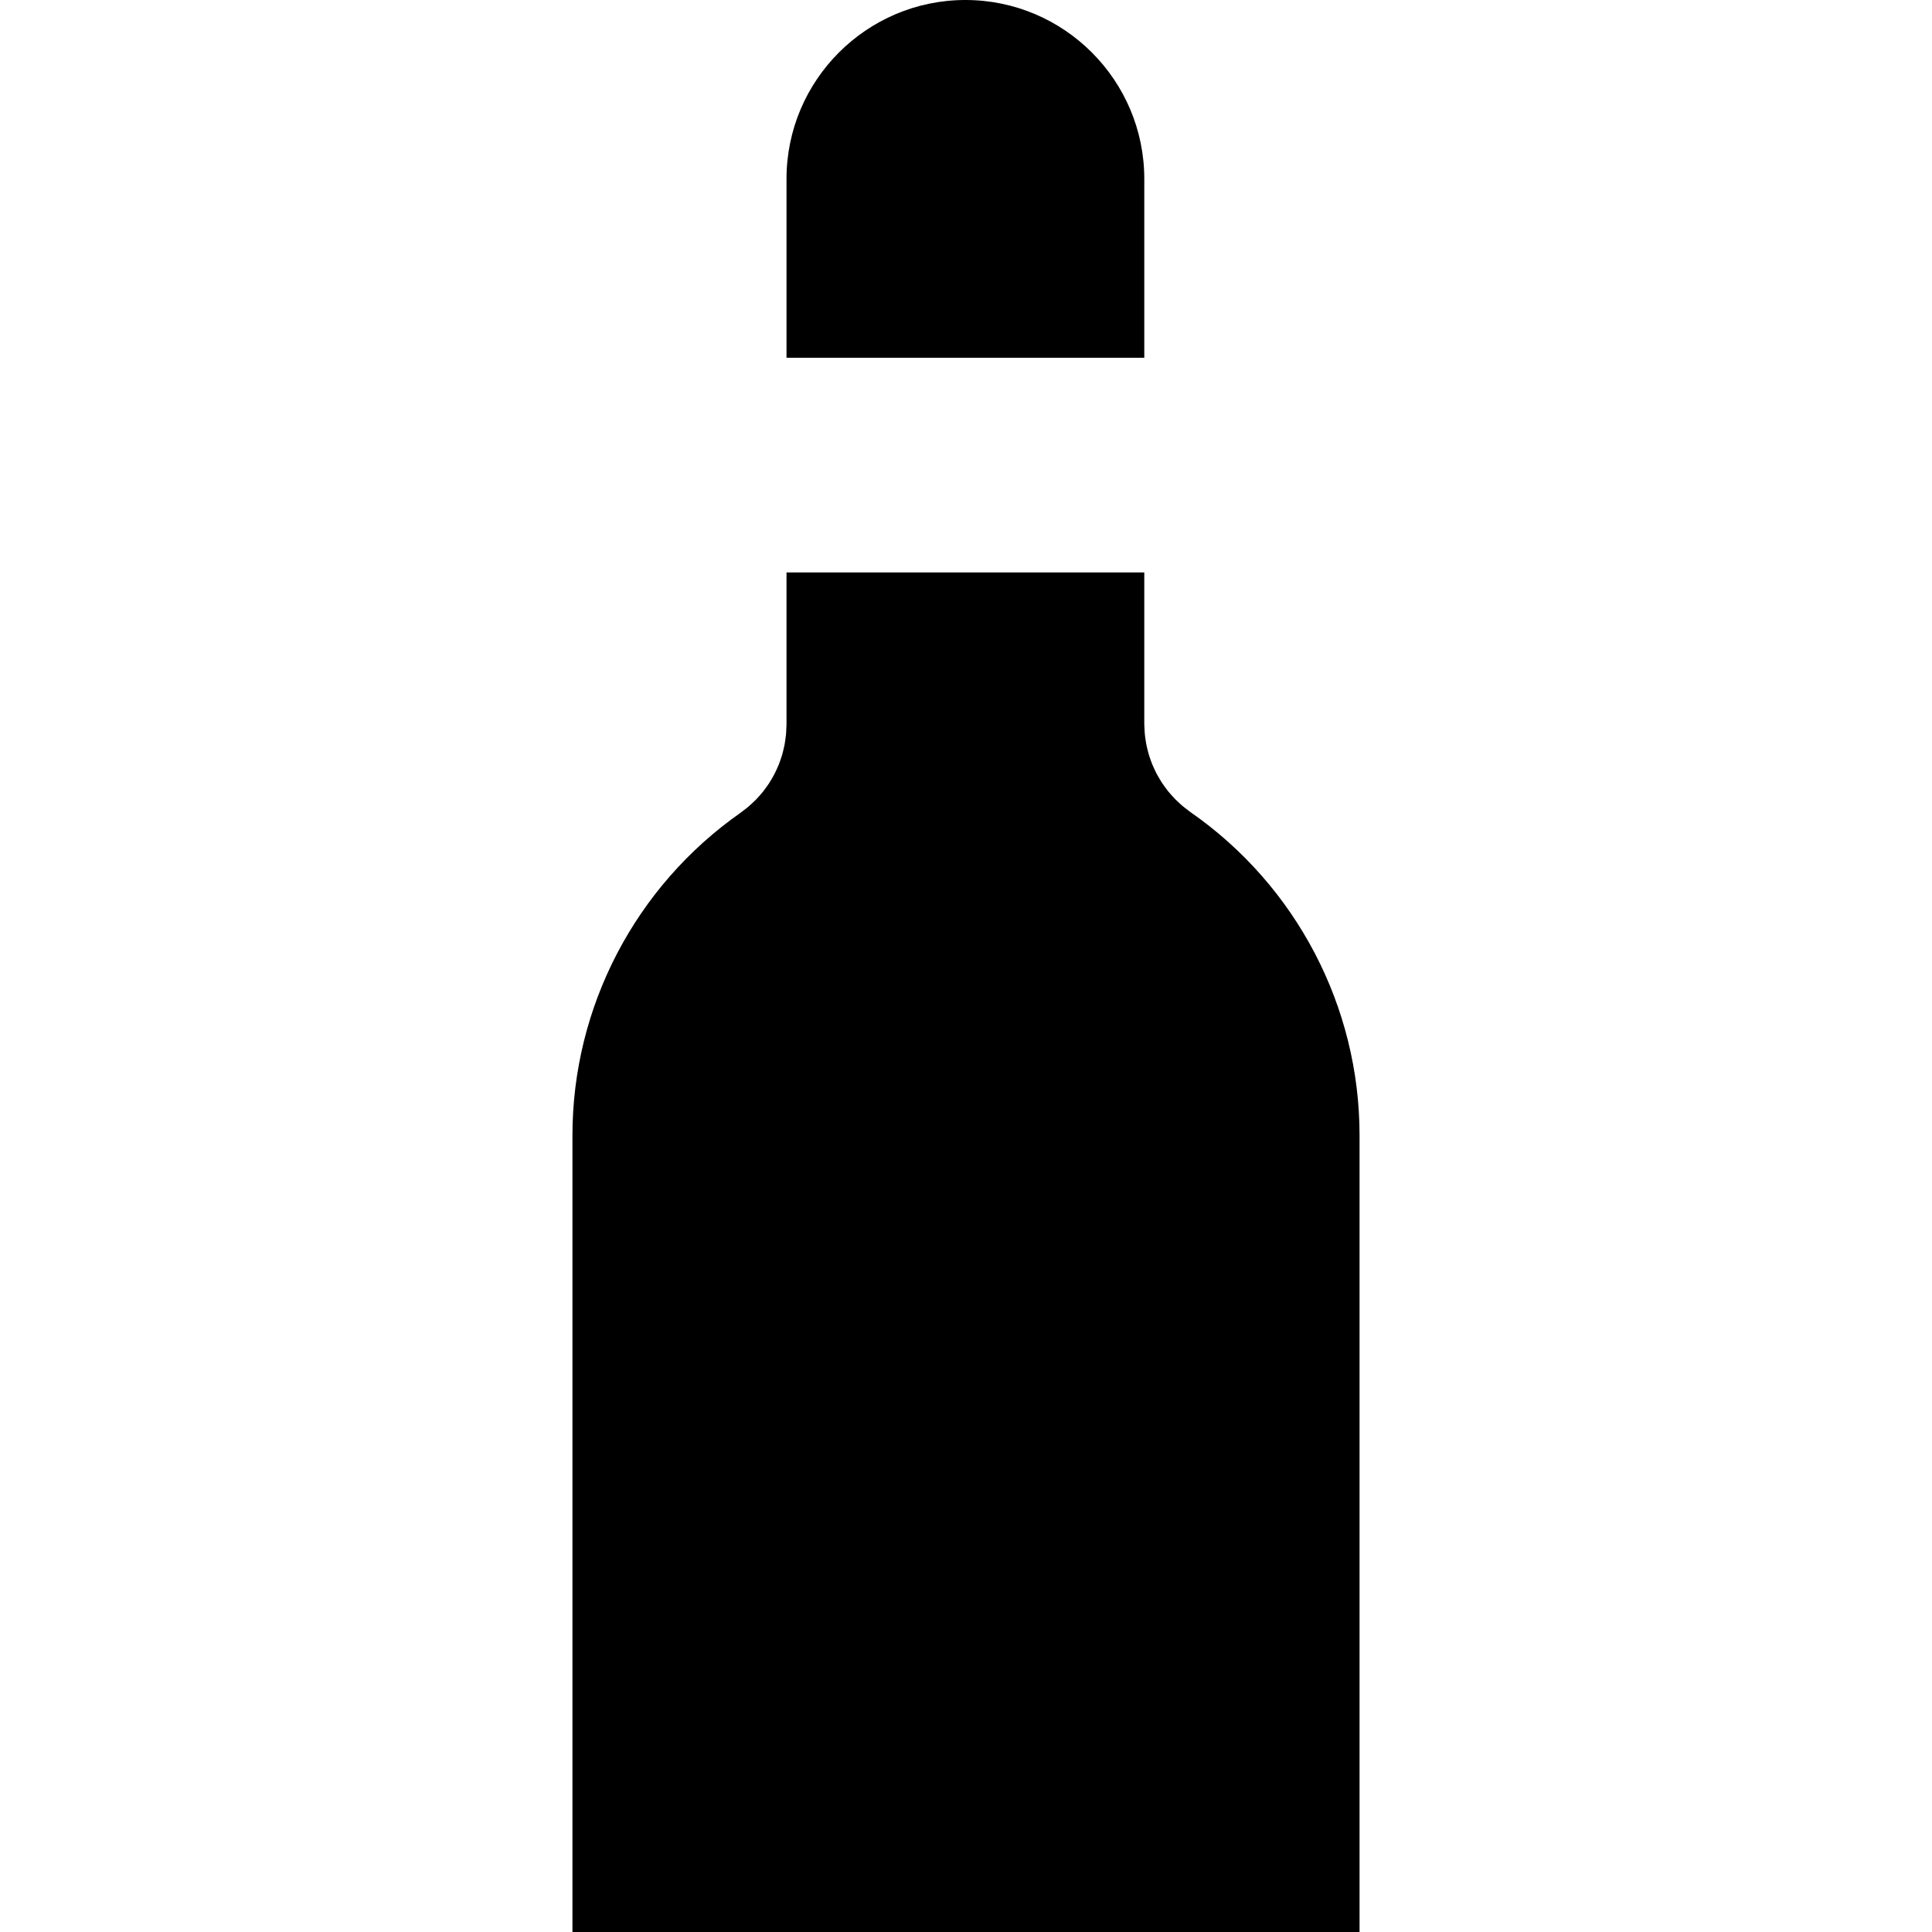
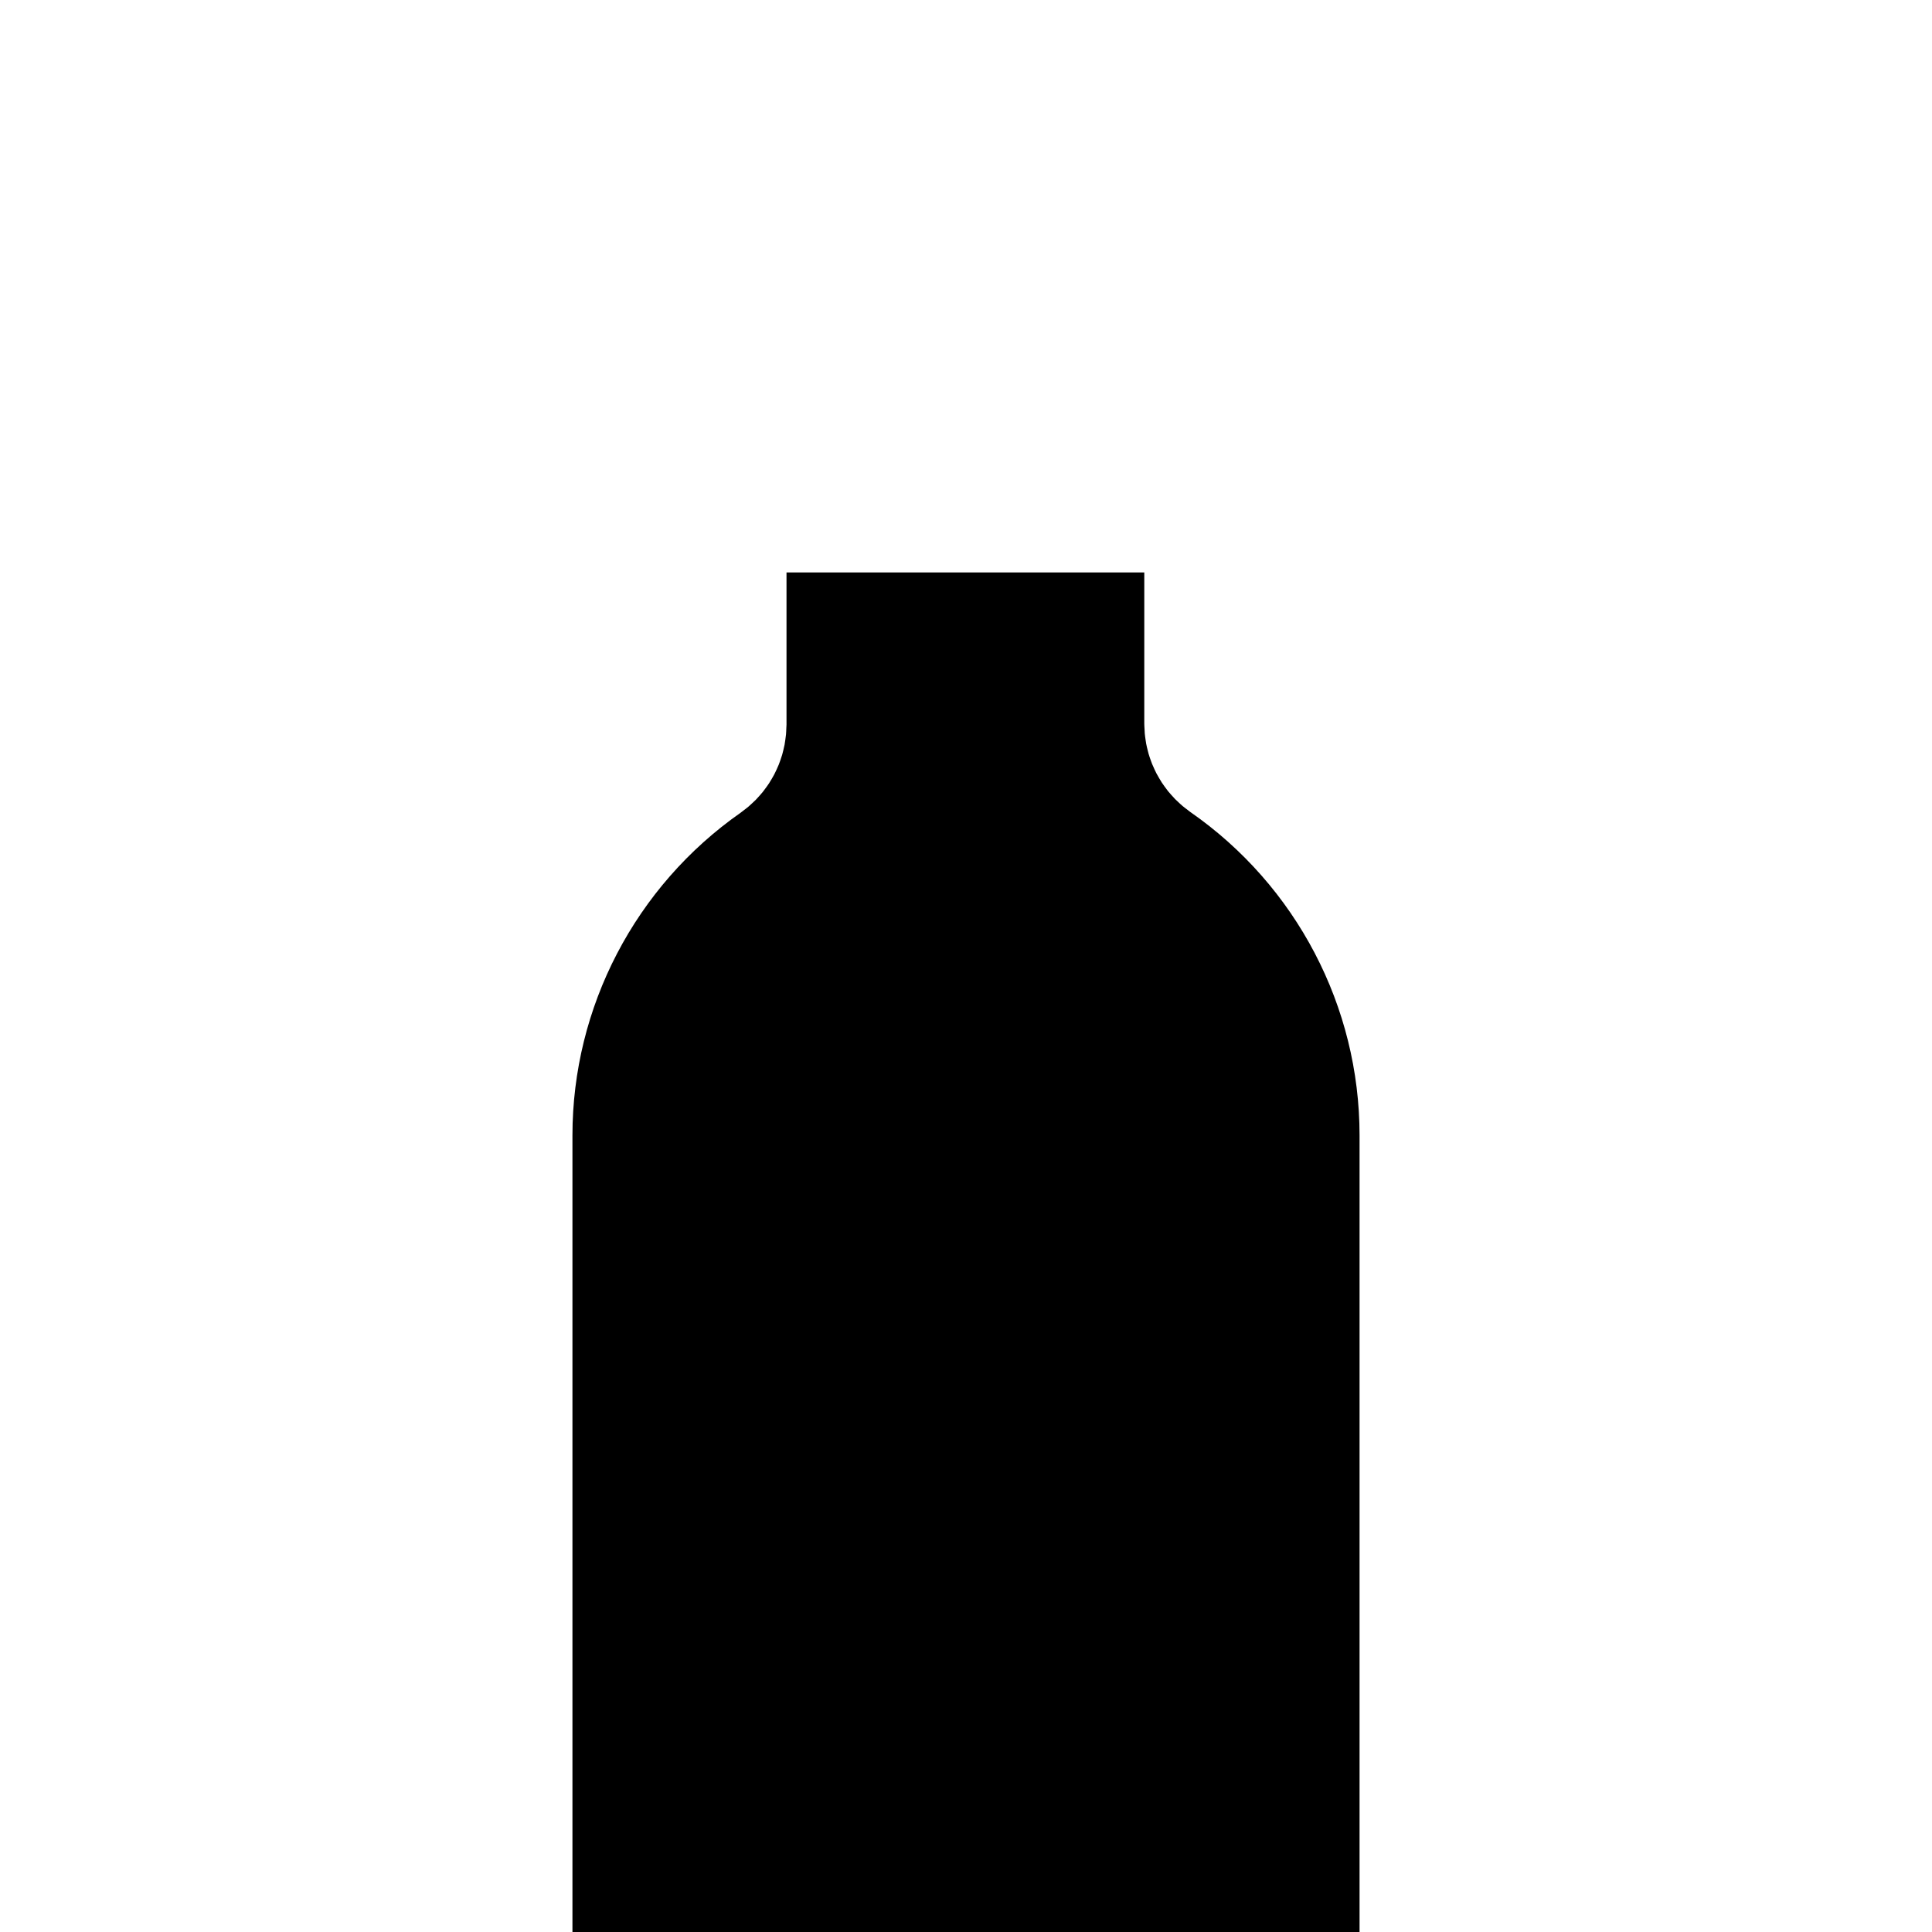
<svg xmlns="http://www.w3.org/2000/svg" version="1.1" id="Layer_1" x="0px" y="0px" viewBox="0 0 270 270" style="enable-background:new 0 0 270 270;" xml:space="preserve">
  <g id="XMLID_783_">
-     <path id="XMLID_784_" d="M109.916,25v25h50V25c0-13.785-11.217-25-25-25C121.13,0,109.916,11.215,109.916,25z" />
    <path id="XMLID_785_" d="M80,270h110V158.669c0-17.999-8.839-34.891-23.646-45.187c-0.146-0.103-0.278-0.219-0.421-0.326   c-0.224-0.168-0.45-0.333-0.663-0.513c-0.199-0.166-0.383-0.344-0.571-0.519c-0.165-0.154-0.334-0.306-0.493-0.468   c-0.195-0.2-0.377-0.408-0.561-0.617c-0.137-0.157-0.277-0.311-0.408-0.472c-0.17-0.212-0.328-0.432-0.486-0.651   c-0.129-0.18-0.259-0.357-0.381-0.543c-0.133-0.204-0.255-0.413-0.377-0.622c-0.129-0.219-0.258-0.437-0.375-0.663   c-0.095-0.182-0.18-0.368-0.268-0.553c-0.123-0.264-0.244-0.528-0.354-0.8c-0.063-0.158-0.117-0.319-0.176-0.48   c-0.108-0.301-0.213-0.603-0.303-0.912c-0.043-0.149-0.077-0.3-0.116-0.45c-0.081-0.318-0.16-0.637-0.221-0.963   c-0.031-0.166-0.051-0.334-0.077-0.501c-0.046-0.309-0.094-0.617-0.121-0.931c-0.019-0.21-0.021-0.422-0.032-0.633   c-0.011-0.234-0.034-0.465-0.034-0.702V80h-50v21.282c0,0.161-0.02,0.316-0.025,0.476c-0.01,0.294-0.018,0.587-0.044,0.88   c-0.022,0.248-0.06,0.49-0.095,0.734c-0.033,0.232-0.062,0.464-0.105,0.694c-0.051,0.273-0.117,0.541-0.183,0.809   c-0.05,0.201-0.097,0.401-0.154,0.6c-0.079,0.269-0.169,0.532-0.262,0.794c-0.069,0.199-0.139,0.396-0.217,0.592   c-0.098,0.242-0.204,0.479-0.314,0.714c-0.099,0.212-0.196,0.424-0.305,0.632c-0.108,0.206-0.223,0.406-0.34,0.606   c-0.132,0.227-0.265,0.452-0.408,0.673c-0.114,0.174-0.236,0.343-0.358,0.512c-0.162,0.228-0.326,0.454-0.504,0.674   c-0.128,0.16-0.266,0.313-0.4,0.467c-0.182,0.208-0.365,0.416-0.56,0.616c-0.163,0.167-0.336,0.325-0.509,0.485   c-0.18,0.167-0.356,0.337-0.547,0.498c-0.226,0.191-0.463,0.367-0.701,0.545c-0.125,0.094-0.24,0.198-0.371,0.289   C88.791,123.875,80,140.734,80,158.669V270z" />
  </g>
  <g>
</g>
  <g>
</g>
  <g>
</g>
  <g>
</g>
  <g>
</g>
  <g>
</g>
  <g>
</g>
  <g>
</g>
  <g>
</g>
  <g>
</g>
  <g>
</g>
  <g>
</g>
  <g>
</g>
  <g>
</g>
  <g>
</g>
</svg>